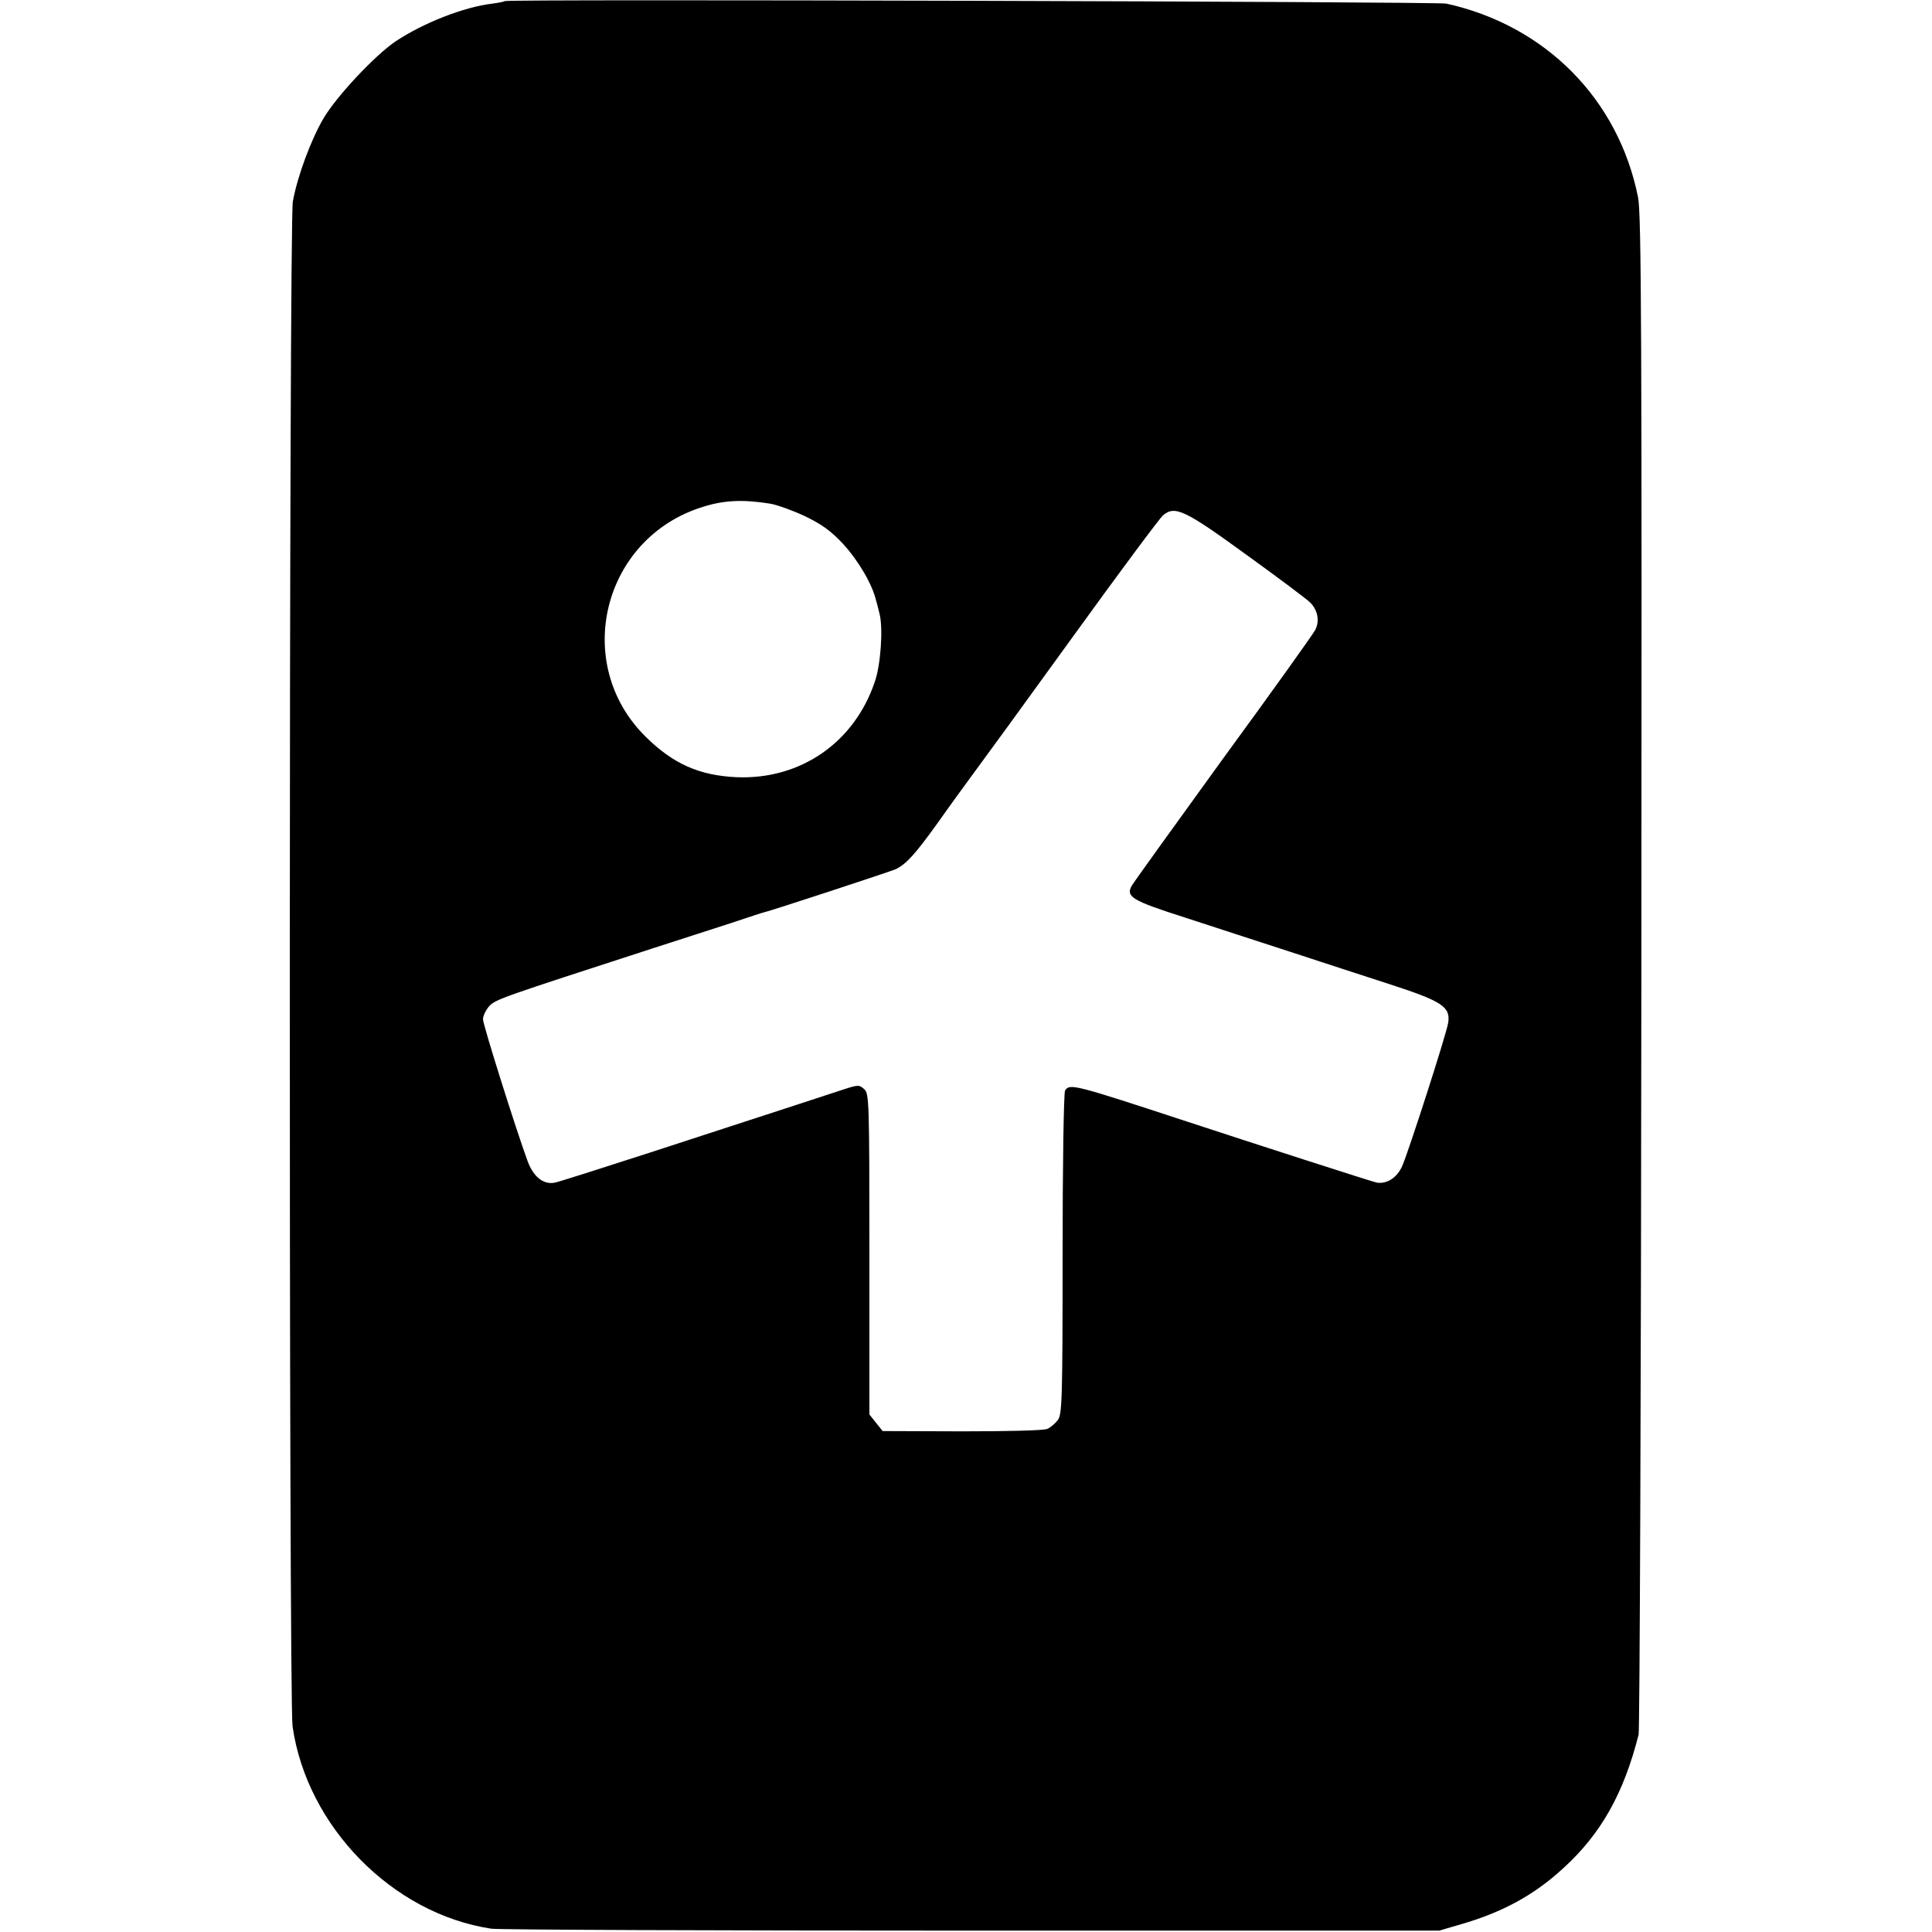
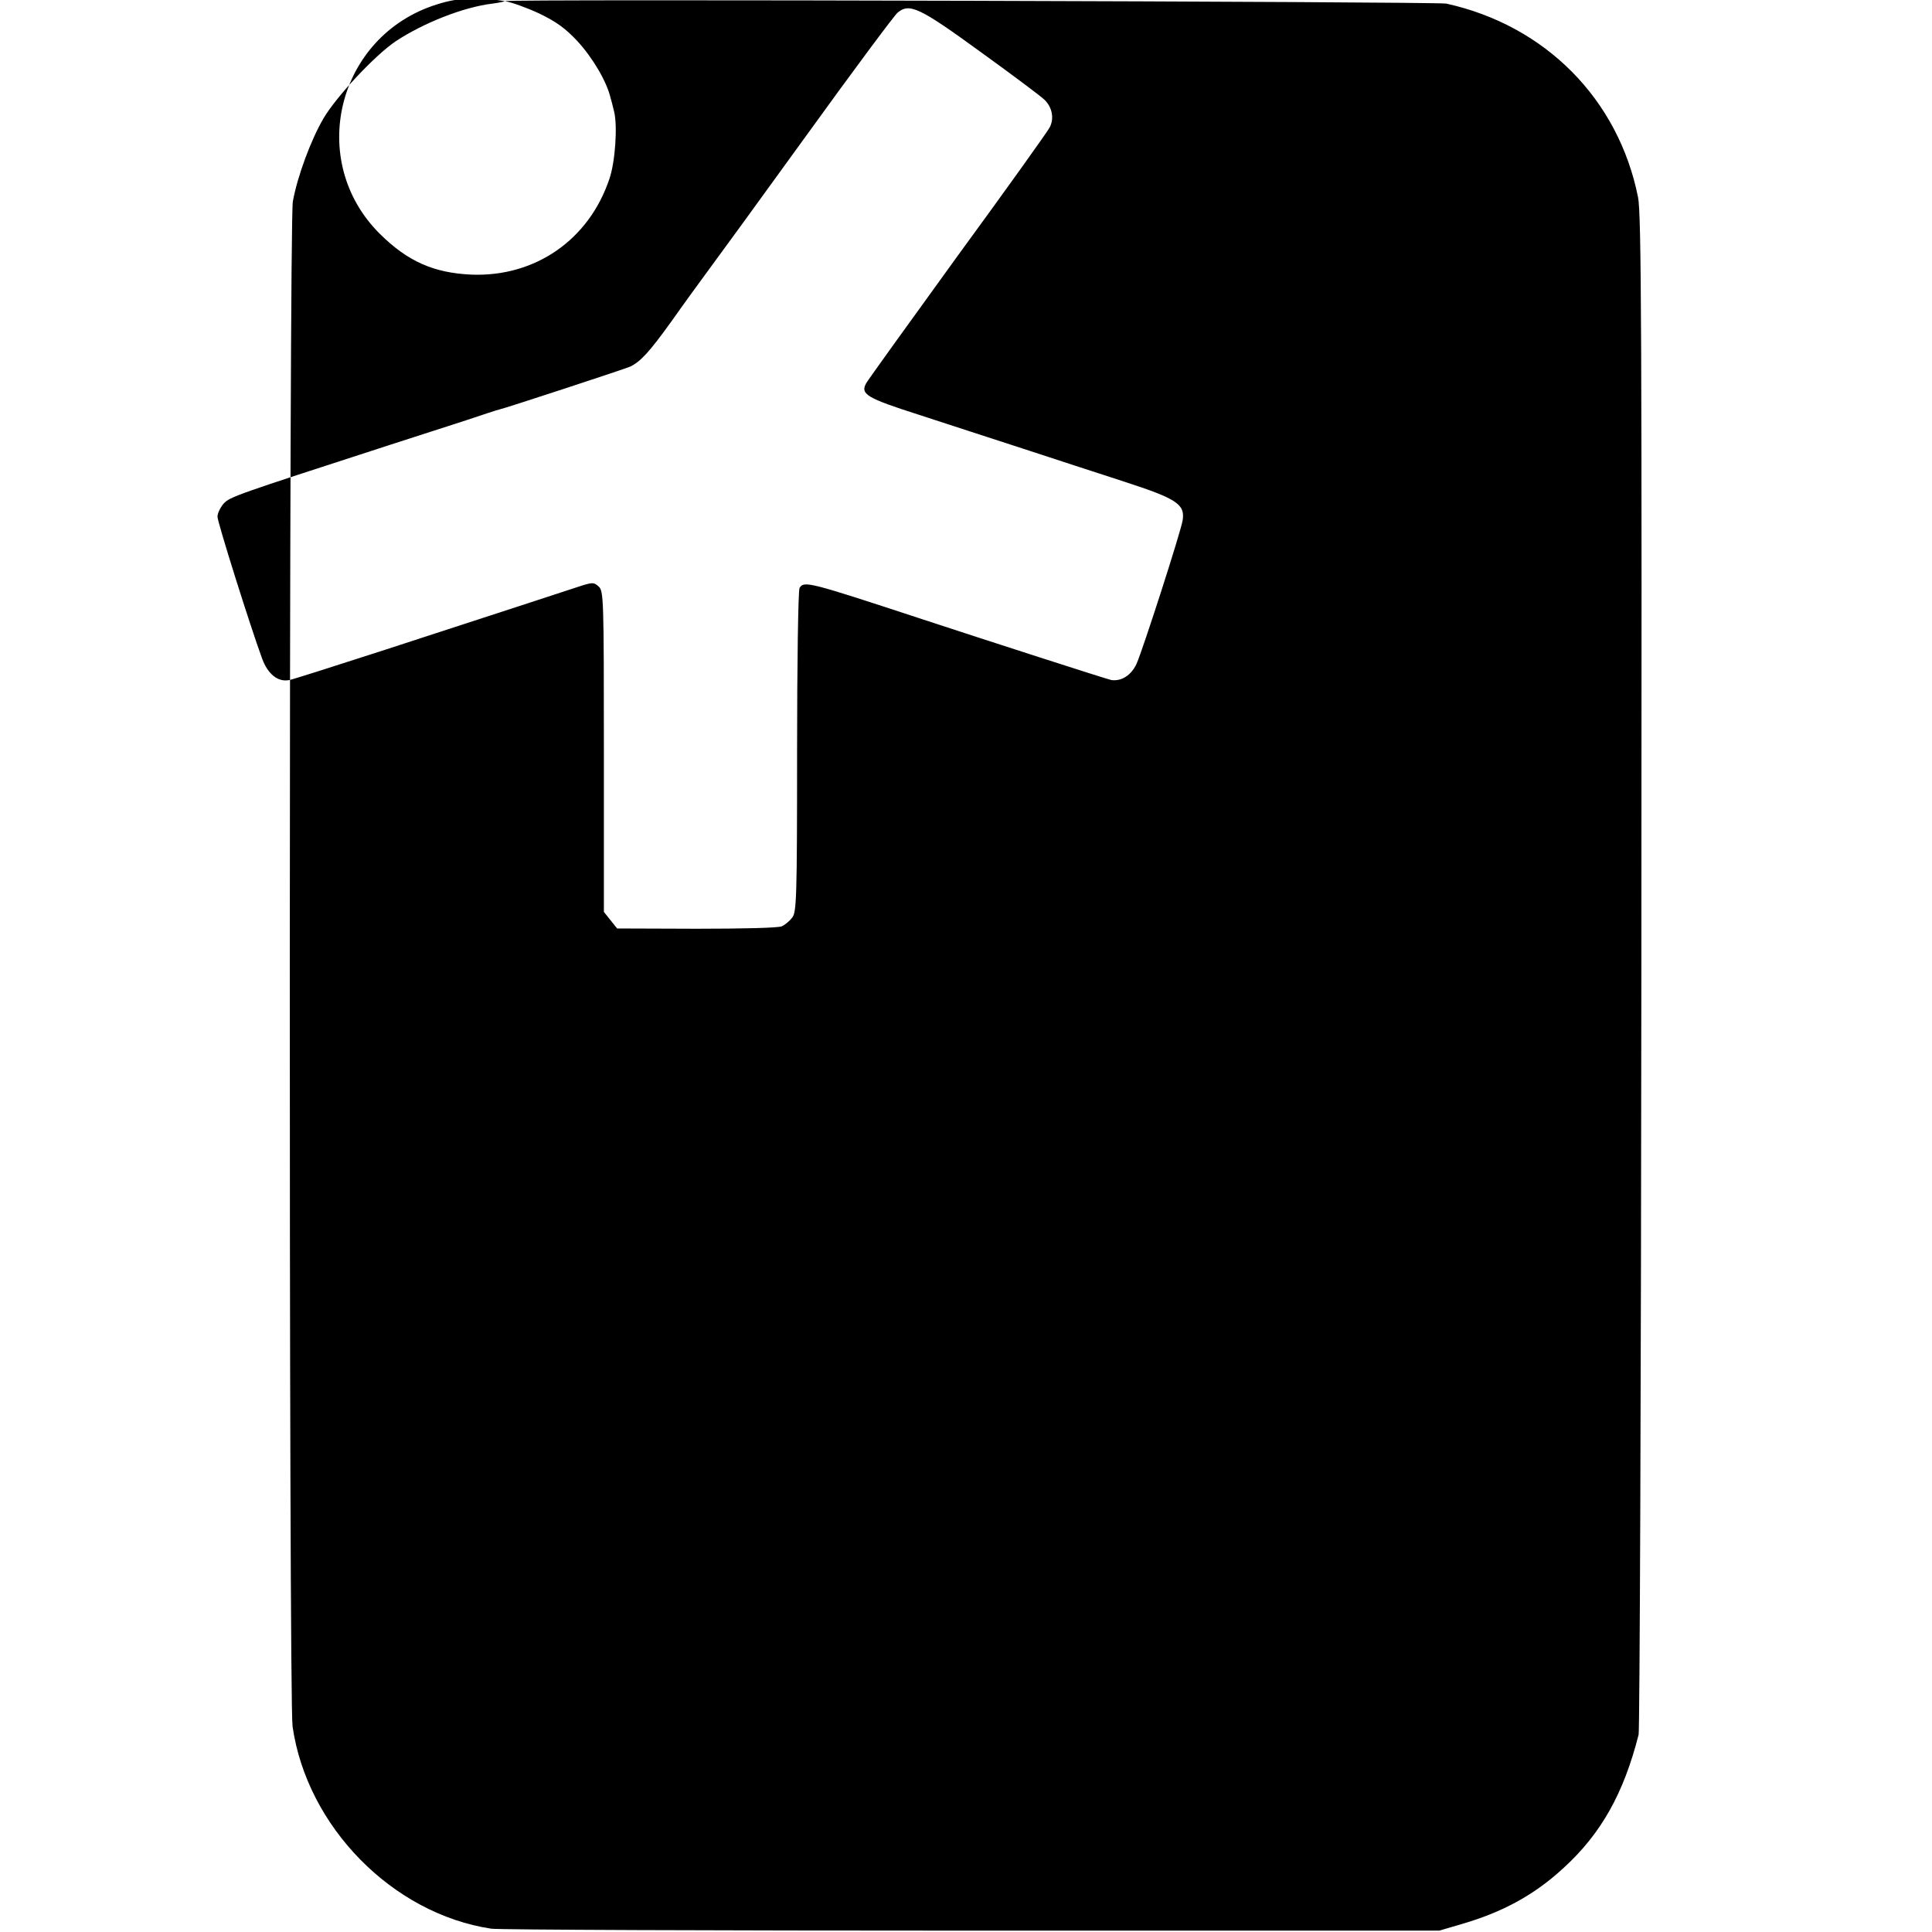
<svg xmlns="http://www.w3.org/2000/svg" version="1.0" width="700pt" height="700pt" viewBox="0 0 700 700" preserveAspectRatio="xMidYMid meet">
  <g transform="translate(0,700) scale(0.1,-0.1)" fill="#000000" stroke="none">
-     <path d="M1829 6996 c-2 -2 -22 -6 -44 -9 -104 -12 -251 -70 -352 -137 -75 -51 -213 -198 -261 -279 -45 -77 -94 -208 -111 -301 -14 -75 -15 -5427 -1 -5525 52 -363 362 -679 720 -733 25 -4 808 -7 1740 -7 l1695 0 78 23 c150 43 266 106 372 204 136 124 218 270 272 483 4 17 9 1261 10 2765 2 2309 0 2746 -12 2805 -71 356 -336 623 -695 702 -35 7 -3403 17 -3411 9z m962 -1821 c24 -4 80 -24 125 -45 62 -30 95 -54 138 -100 56 -61 106 -146 120 -205 5 -16 10 -39 13 -50 13 -53 4 -183 -17 -244 -74 -221 -269 -356 -500 -347 -136 6 -231 48 -331 147 -268 265 -156 719 206 832 78 25 147 28 246 12z m1725 -185 c115 -83 219 -161 231 -173 28 -28 35 -68 18 -100 -7 -14 -157 -224 -334 -466 -176 -243 -325 -450 -331 -461 -21 -39 1 -53 192 -114 100 -33 271 -88 378 -123 107 -35 272 -89 365 -119 191 -62 221 -82 212 -140 -7 -43 -144 -468 -167 -520 -19 -41 -54 -64 -91 -59 -13 2 -456 145 -684 220 -414 136 -429 140 -446 114 -5 -8 -9 -275 -9 -594 0 -534 -2 -582 -18 -601 -9 -12 -26 -26 -37 -31 -11 -6 -143 -9 -309 -9 l-288 1 -24 30 -24 30 0 581 c0 556 -1 582 -19 598 -18 16 -22 16 -77 -2 -33 -11 -129 -42 -214 -70 -85 -28 -302 -98 -482 -157 -179 -58 -336 -108 -348 -110 -41 -8 -77 21 -98 77 -43 117 -162 495 -162 515 0 12 10 33 22 47 23 25 41 31 593 210 94 30 222 72 285 92 63 21 117 39 120 39 17 3 459 148 476 156 38 19 69 53 149 164 43 61 102 142 130 180 29 39 191 261 360 495 169 234 317 433 329 443 43 36 78 20 302 -143z" />
+     <path d="M1829 6996 c-2 -2 -22 -6 -44 -9 -104 -12 -251 -70 -352 -137 -75 -51 -213 -198 -261 -279 -45 -77 -94 -208 -111 -301 -14 -75 -15 -5427 -1 -5525 52 -363 362 -679 720 -733 25 -4 808 -7 1740 -7 l1695 0 78 23 c150 43 266 106 372 204 136 124 218 270 272 483 4 17 9 1261 10 2765 2 2309 0 2746 -12 2805 -71 356 -336 623 -695 702 -35 7 -3403 17 -3411 9z c24 -4 80 -24 125 -45 62 -30 95 -54 138 -100 56 -61 106 -146 120 -205 5 -16 10 -39 13 -50 13 -53 4 -183 -17 -244 -74 -221 -269 -356 -500 -347 -136 6 -231 48 -331 147 -268 265 -156 719 206 832 78 25 147 28 246 12z m1725 -185 c115 -83 219 -161 231 -173 28 -28 35 -68 18 -100 -7 -14 -157 -224 -334 -466 -176 -243 -325 -450 -331 -461 -21 -39 1 -53 192 -114 100 -33 271 -88 378 -123 107 -35 272 -89 365 -119 191 -62 221 -82 212 -140 -7 -43 -144 -468 -167 -520 -19 -41 -54 -64 -91 -59 -13 2 -456 145 -684 220 -414 136 -429 140 -446 114 -5 -8 -9 -275 -9 -594 0 -534 -2 -582 -18 -601 -9 -12 -26 -26 -37 -31 -11 -6 -143 -9 -309 -9 l-288 1 -24 30 -24 30 0 581 c0 556 -1 582 -19 598 -18 16 -22 16 -77 -2 -33 -11 -129 -42 -214 -70 -85 -28 -302 -98 -482 -157 -179 -58 -336 -108 -348 -110 -41 -8 -77 21 -98 77 -43 117 -162 495 -162 515 0 12 10 33 22 47 23 25 41 31 593 210 94 30 222 72 285 92 63 21 117 39 120 39 17 3 459 148 476 156 38 19 69 53 149 164 43 61 102 142 130 180 29 39 191 261 360 495 169 234 317 433 329 443 43 36 78 20 302 -143z" />
  </g>
</svg>